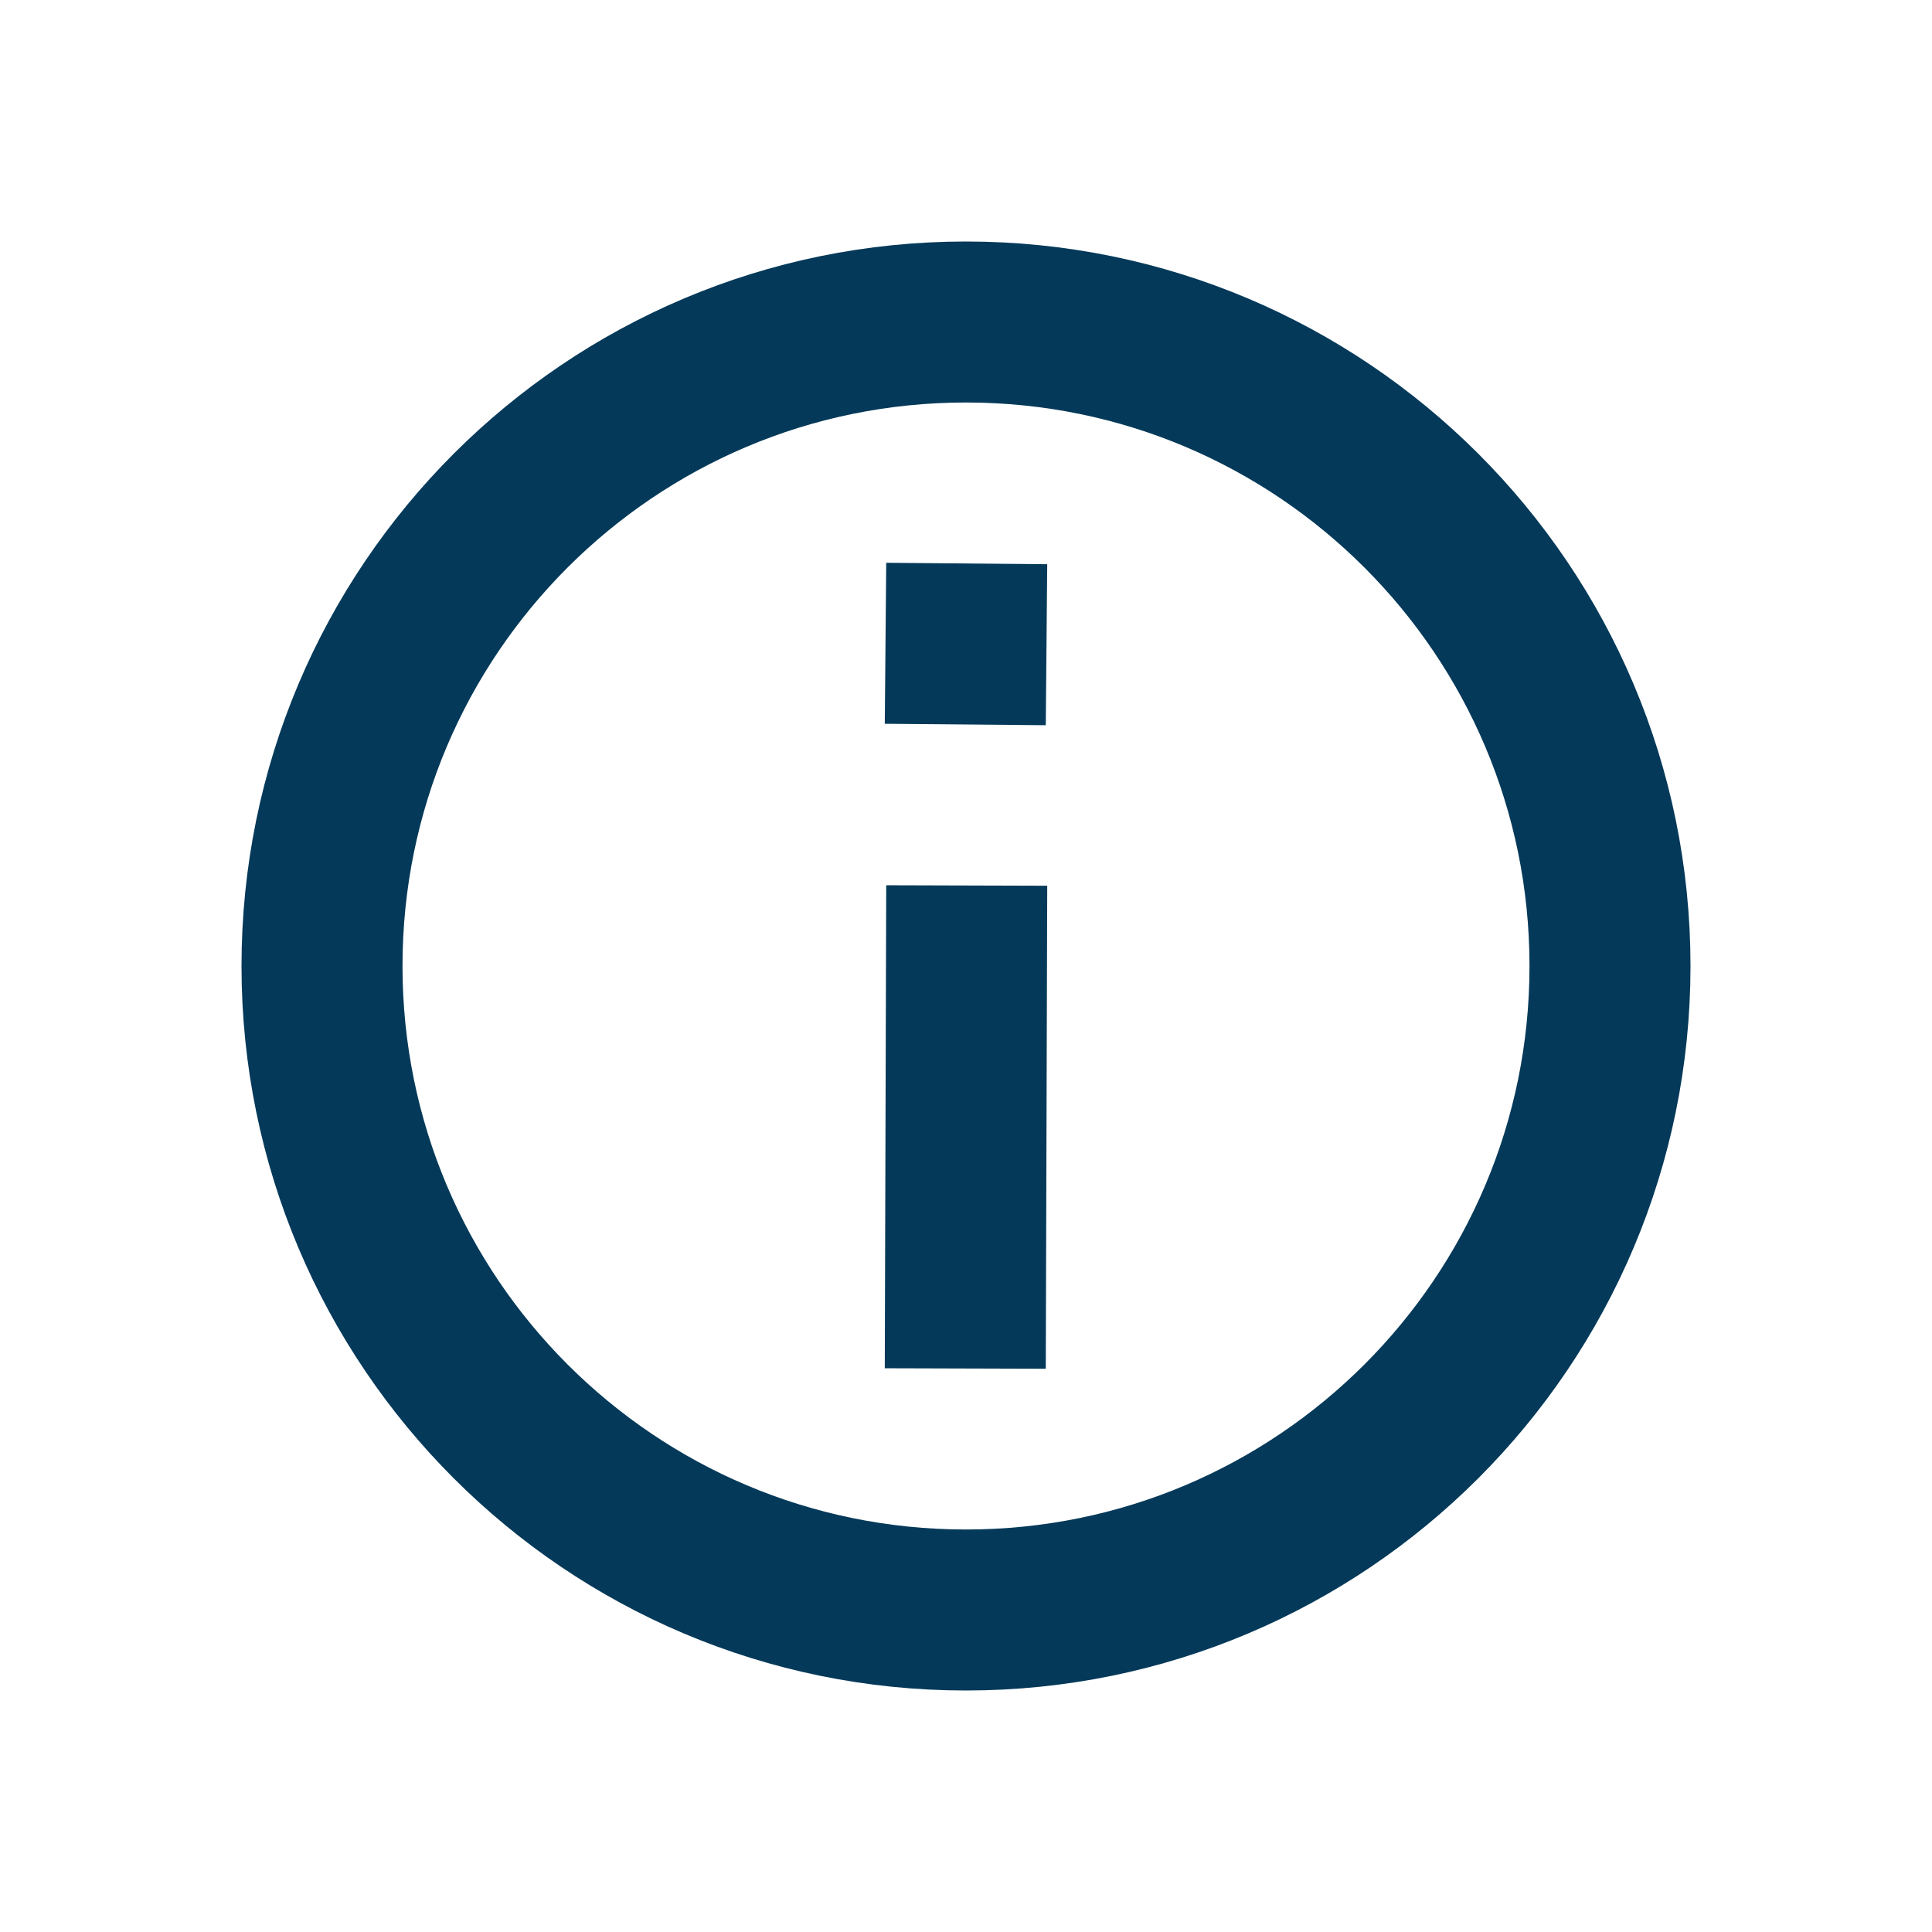
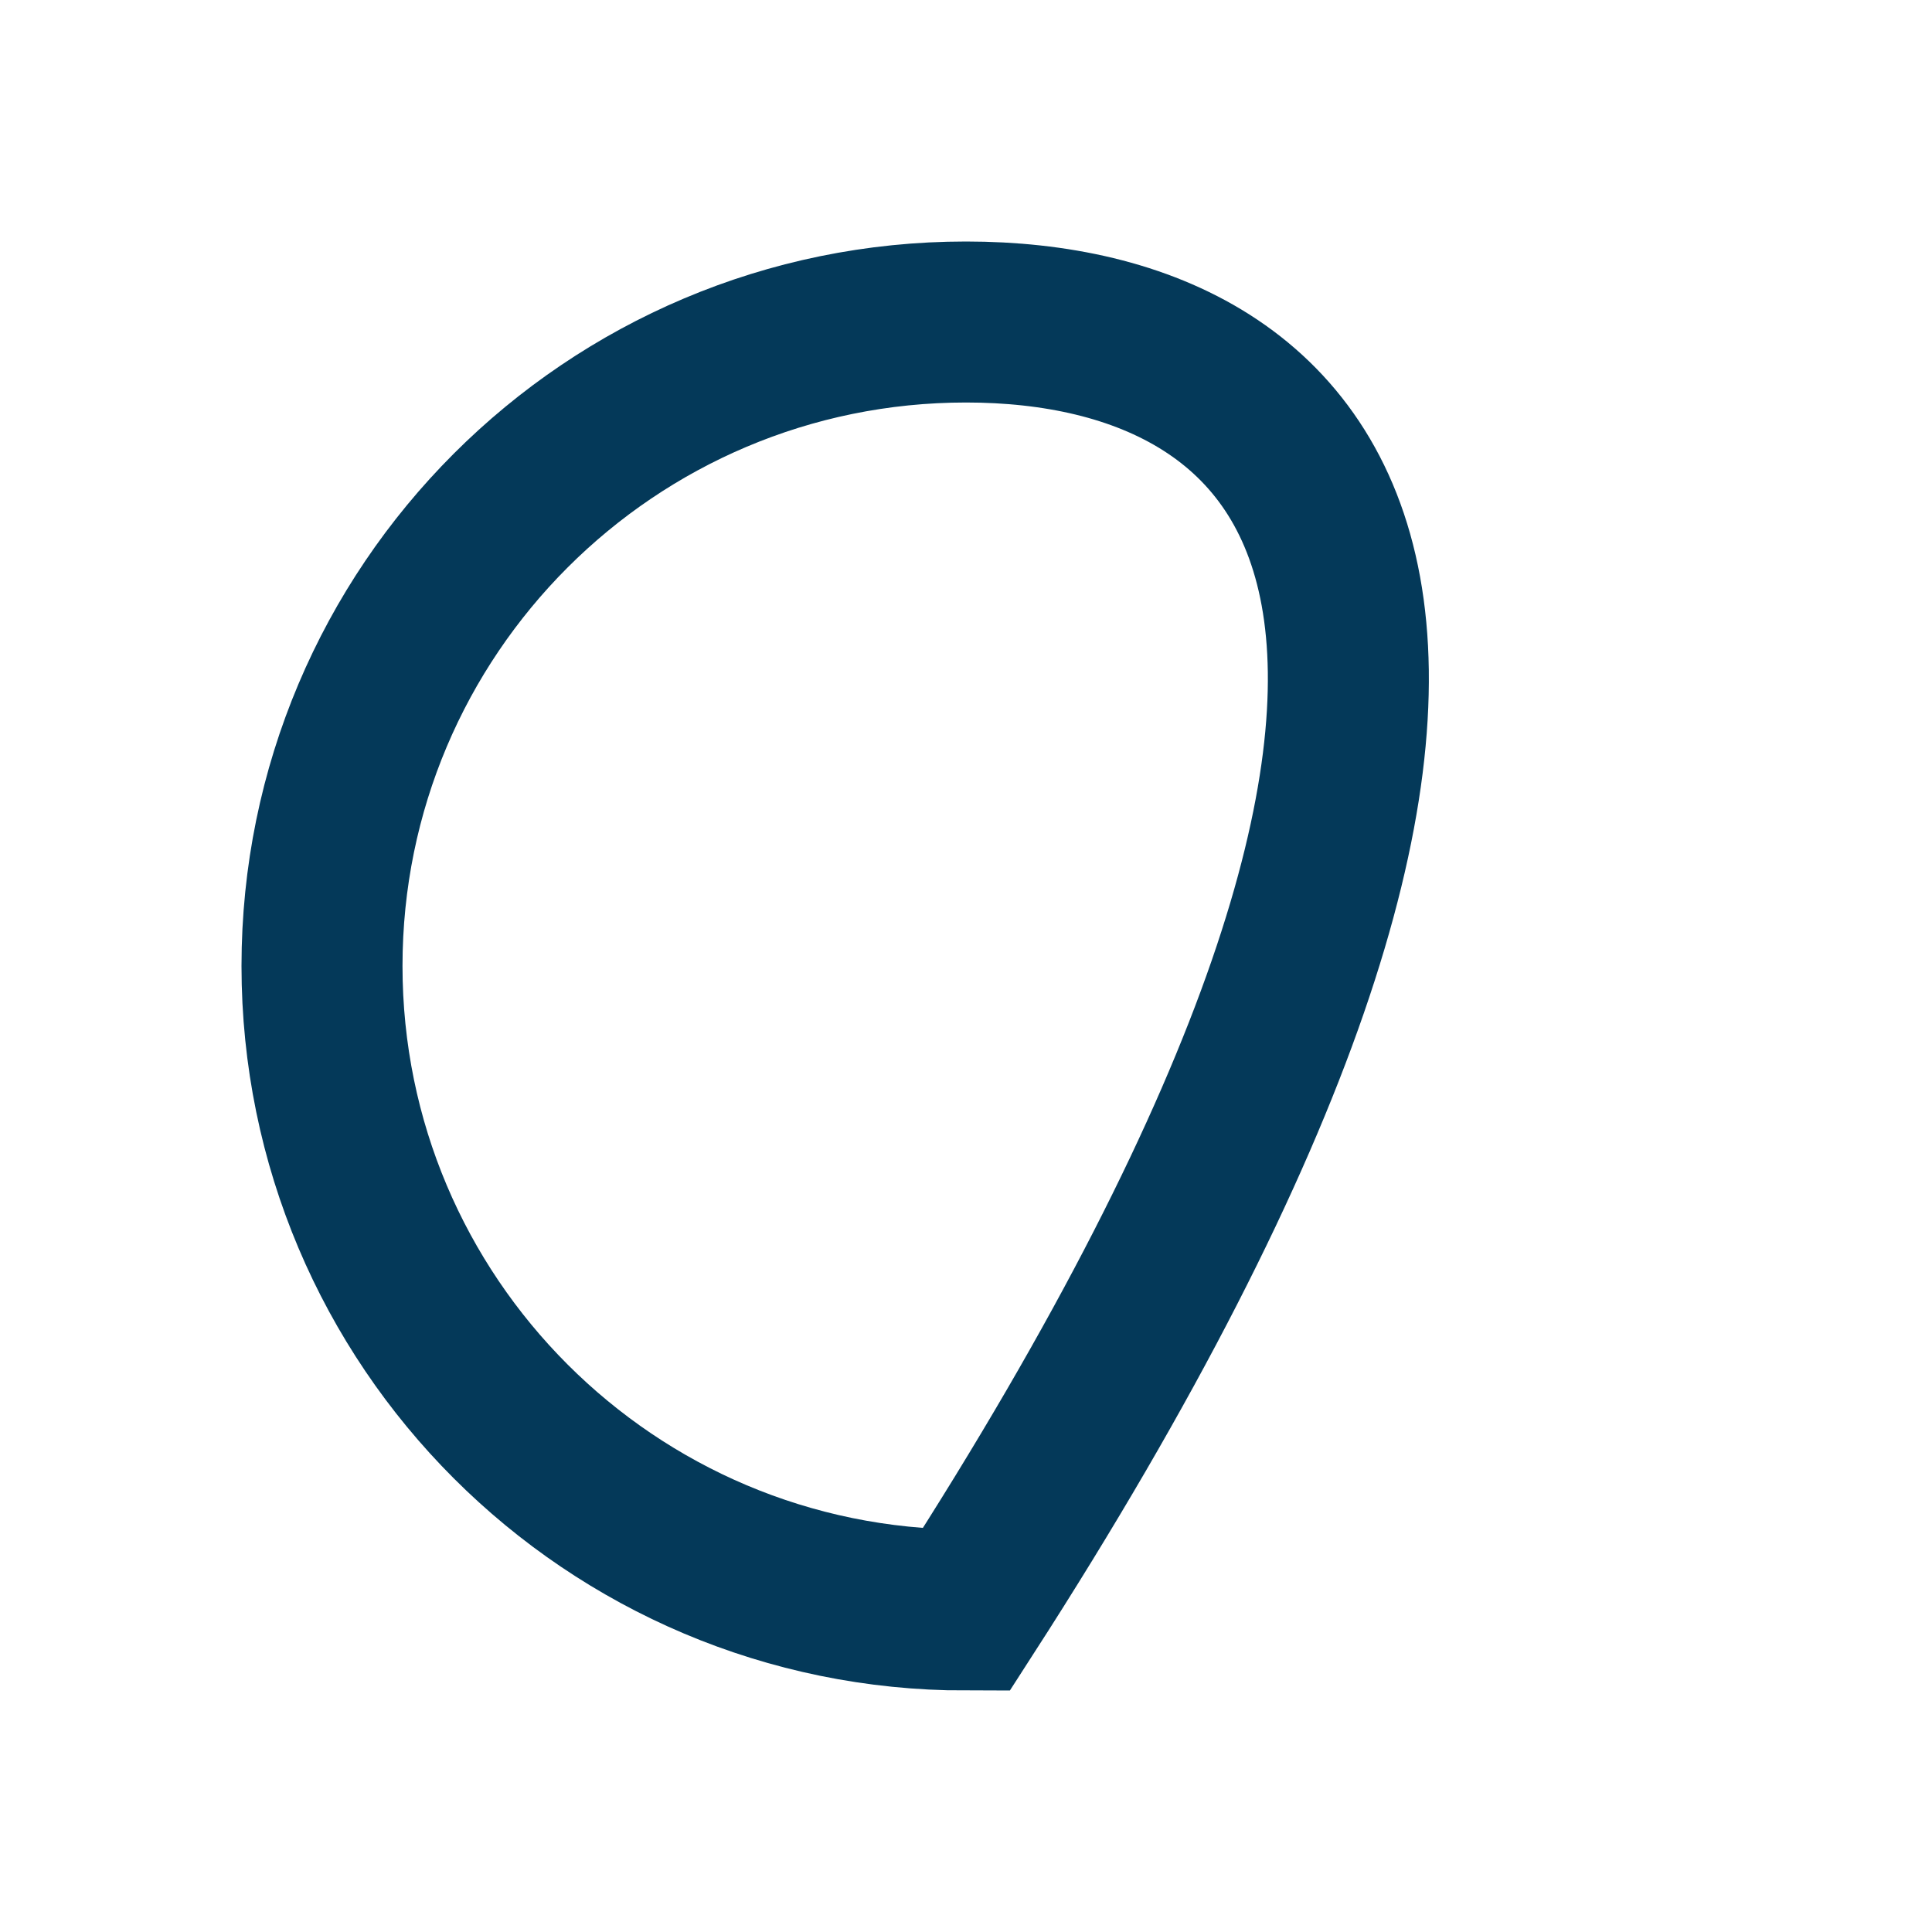
<svg xmlns="http://www.w3.org/2000/svg" width="24" height="24" viewBox="0 0 24 24" fill="none">
-   <path fill-rule="evenodd" clip-rule="evenodd" d="M12 20C16.418 20 20 16.418 20 12C20 7.582 16.418 4 12 4C7.582 4 4 7.582 4 12C4 16.418 7.582 20 12 20Z" stroke="#043959" stroke-width="2" />
-   <path d="M12.009 11L11.991 17" stroke="#043959" stroke-width="2" />
-   <path d="M12.009 7L11.991 9" stroke="#043959" stroke-width="2" />
+   <path fill-rule="evenodd" clip-rule="evenodd" d="M12 20C20 7.582 16.418 4 12 4C7.582 4 4 7.582 4 12C4 16.418 7.582 20 12 20Z" stroke="#043959" stroke-width="2" />
</svg>